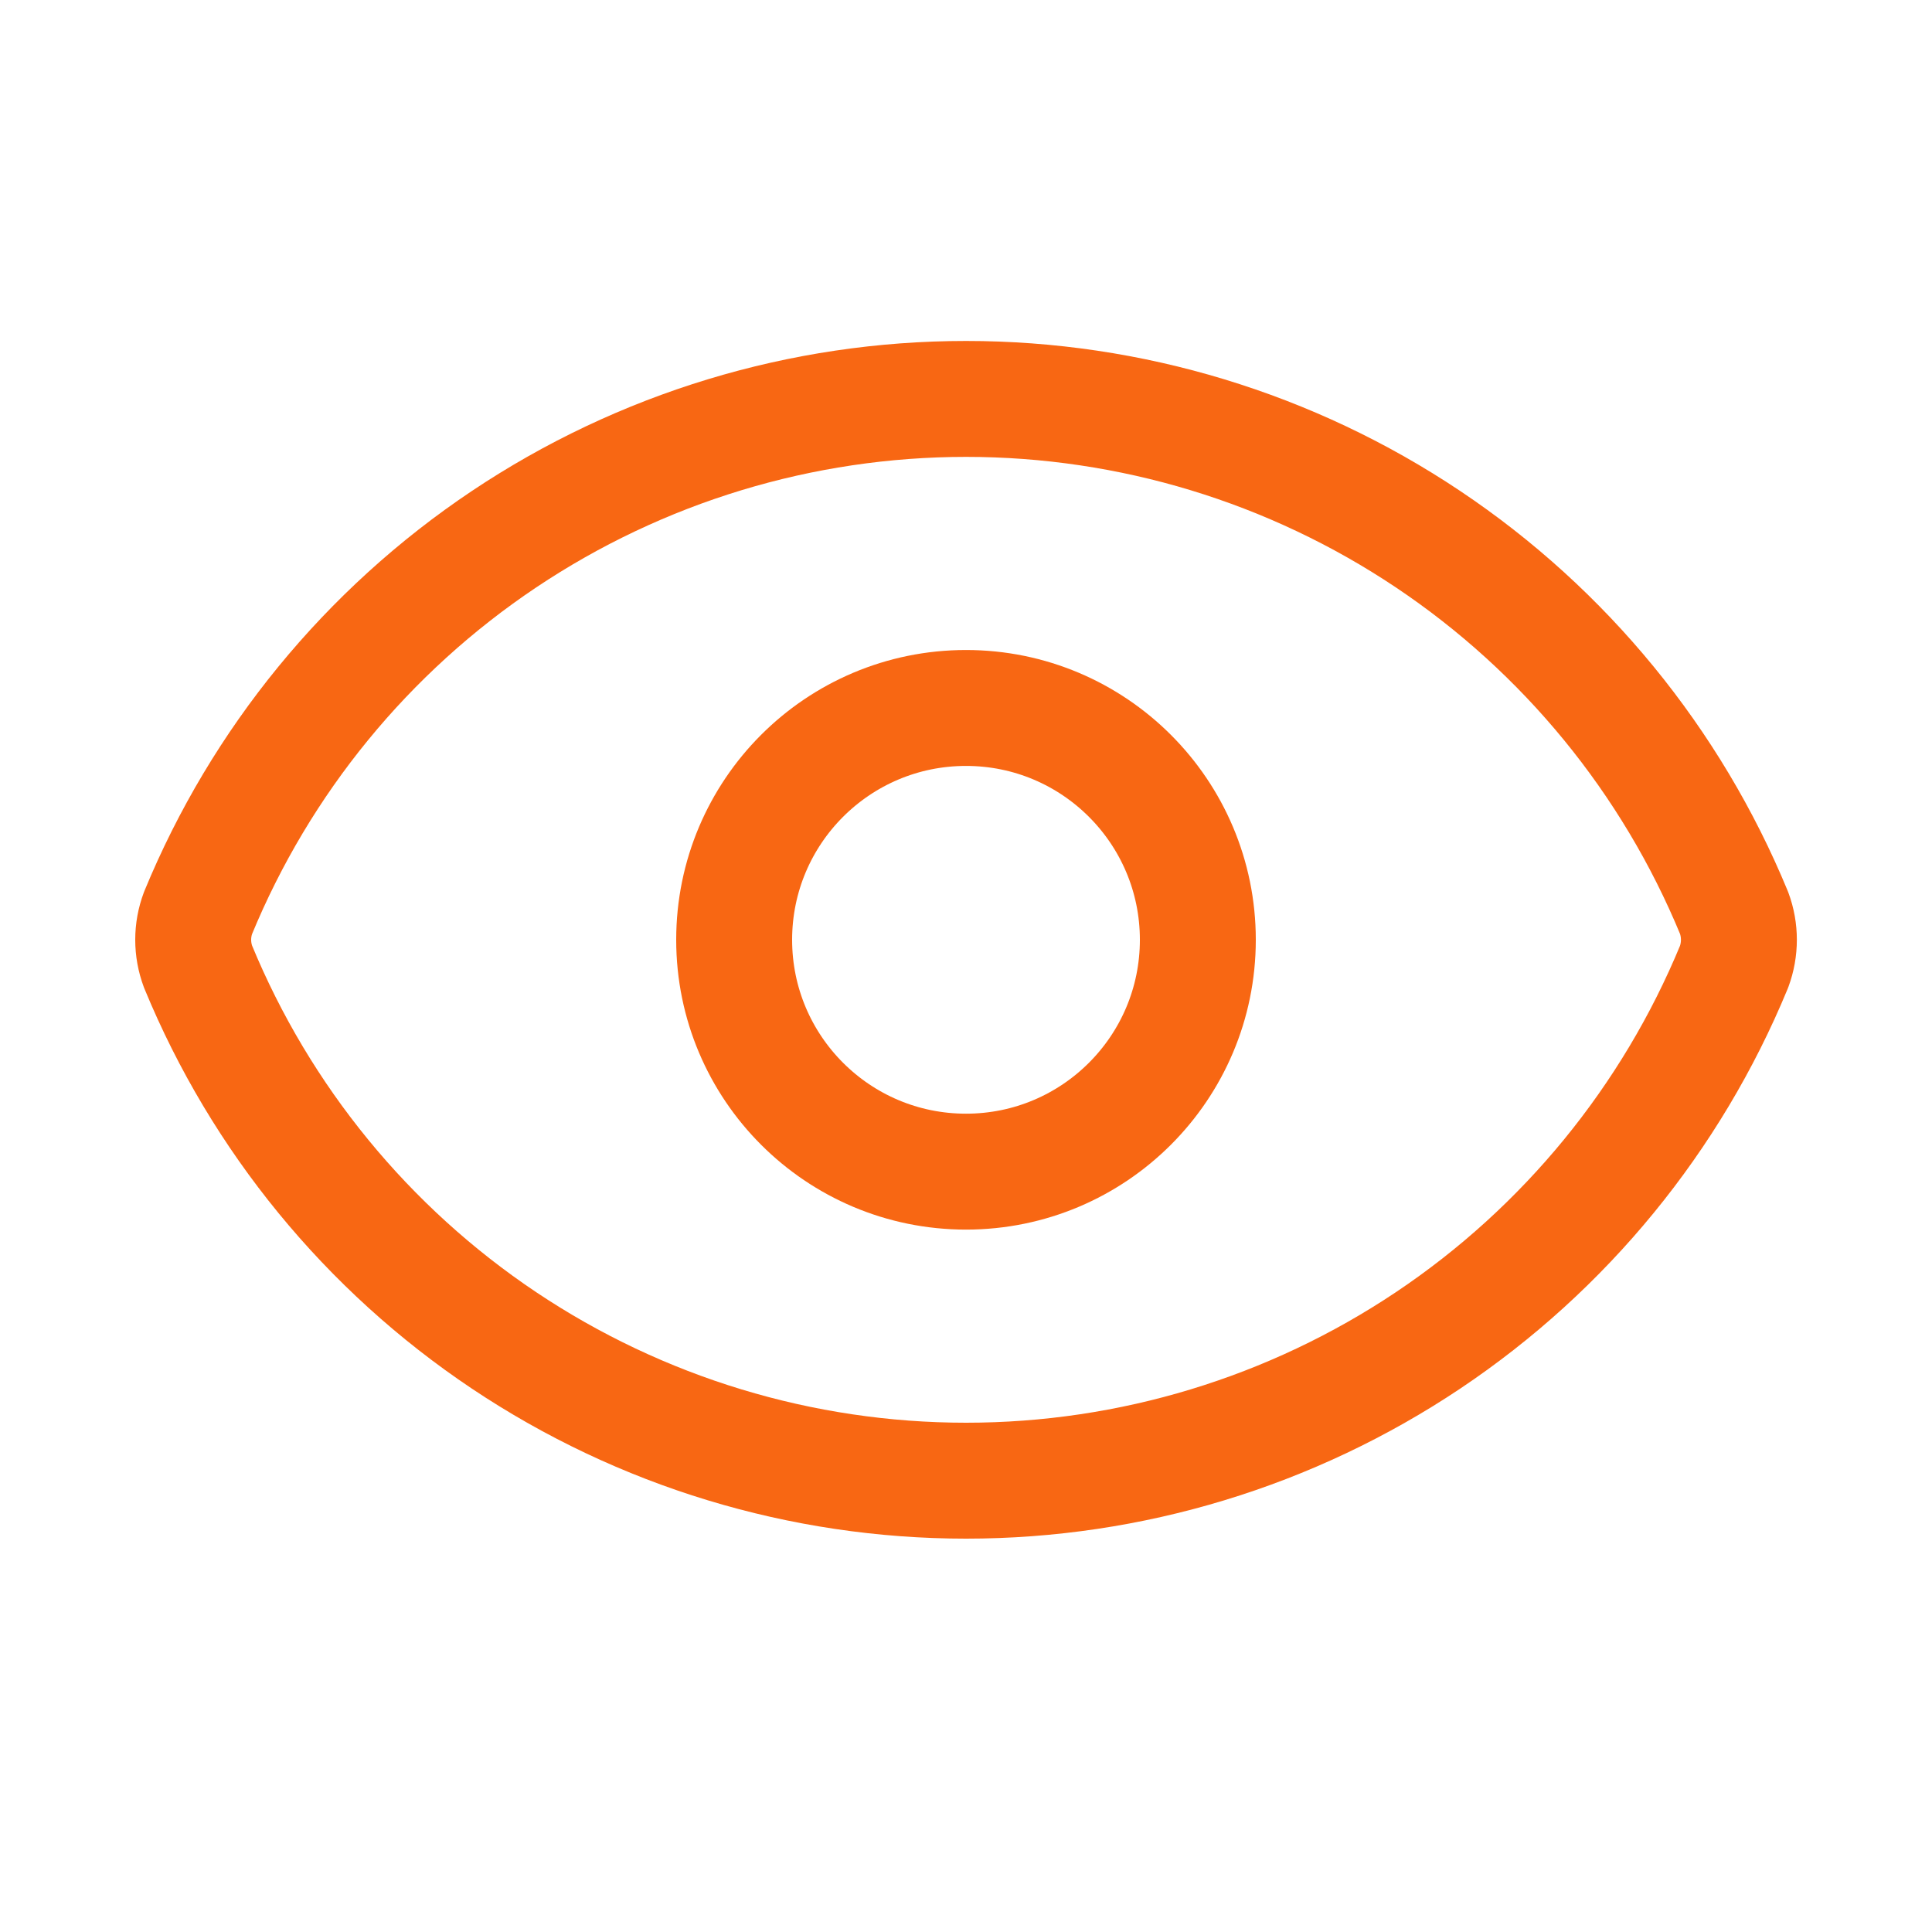
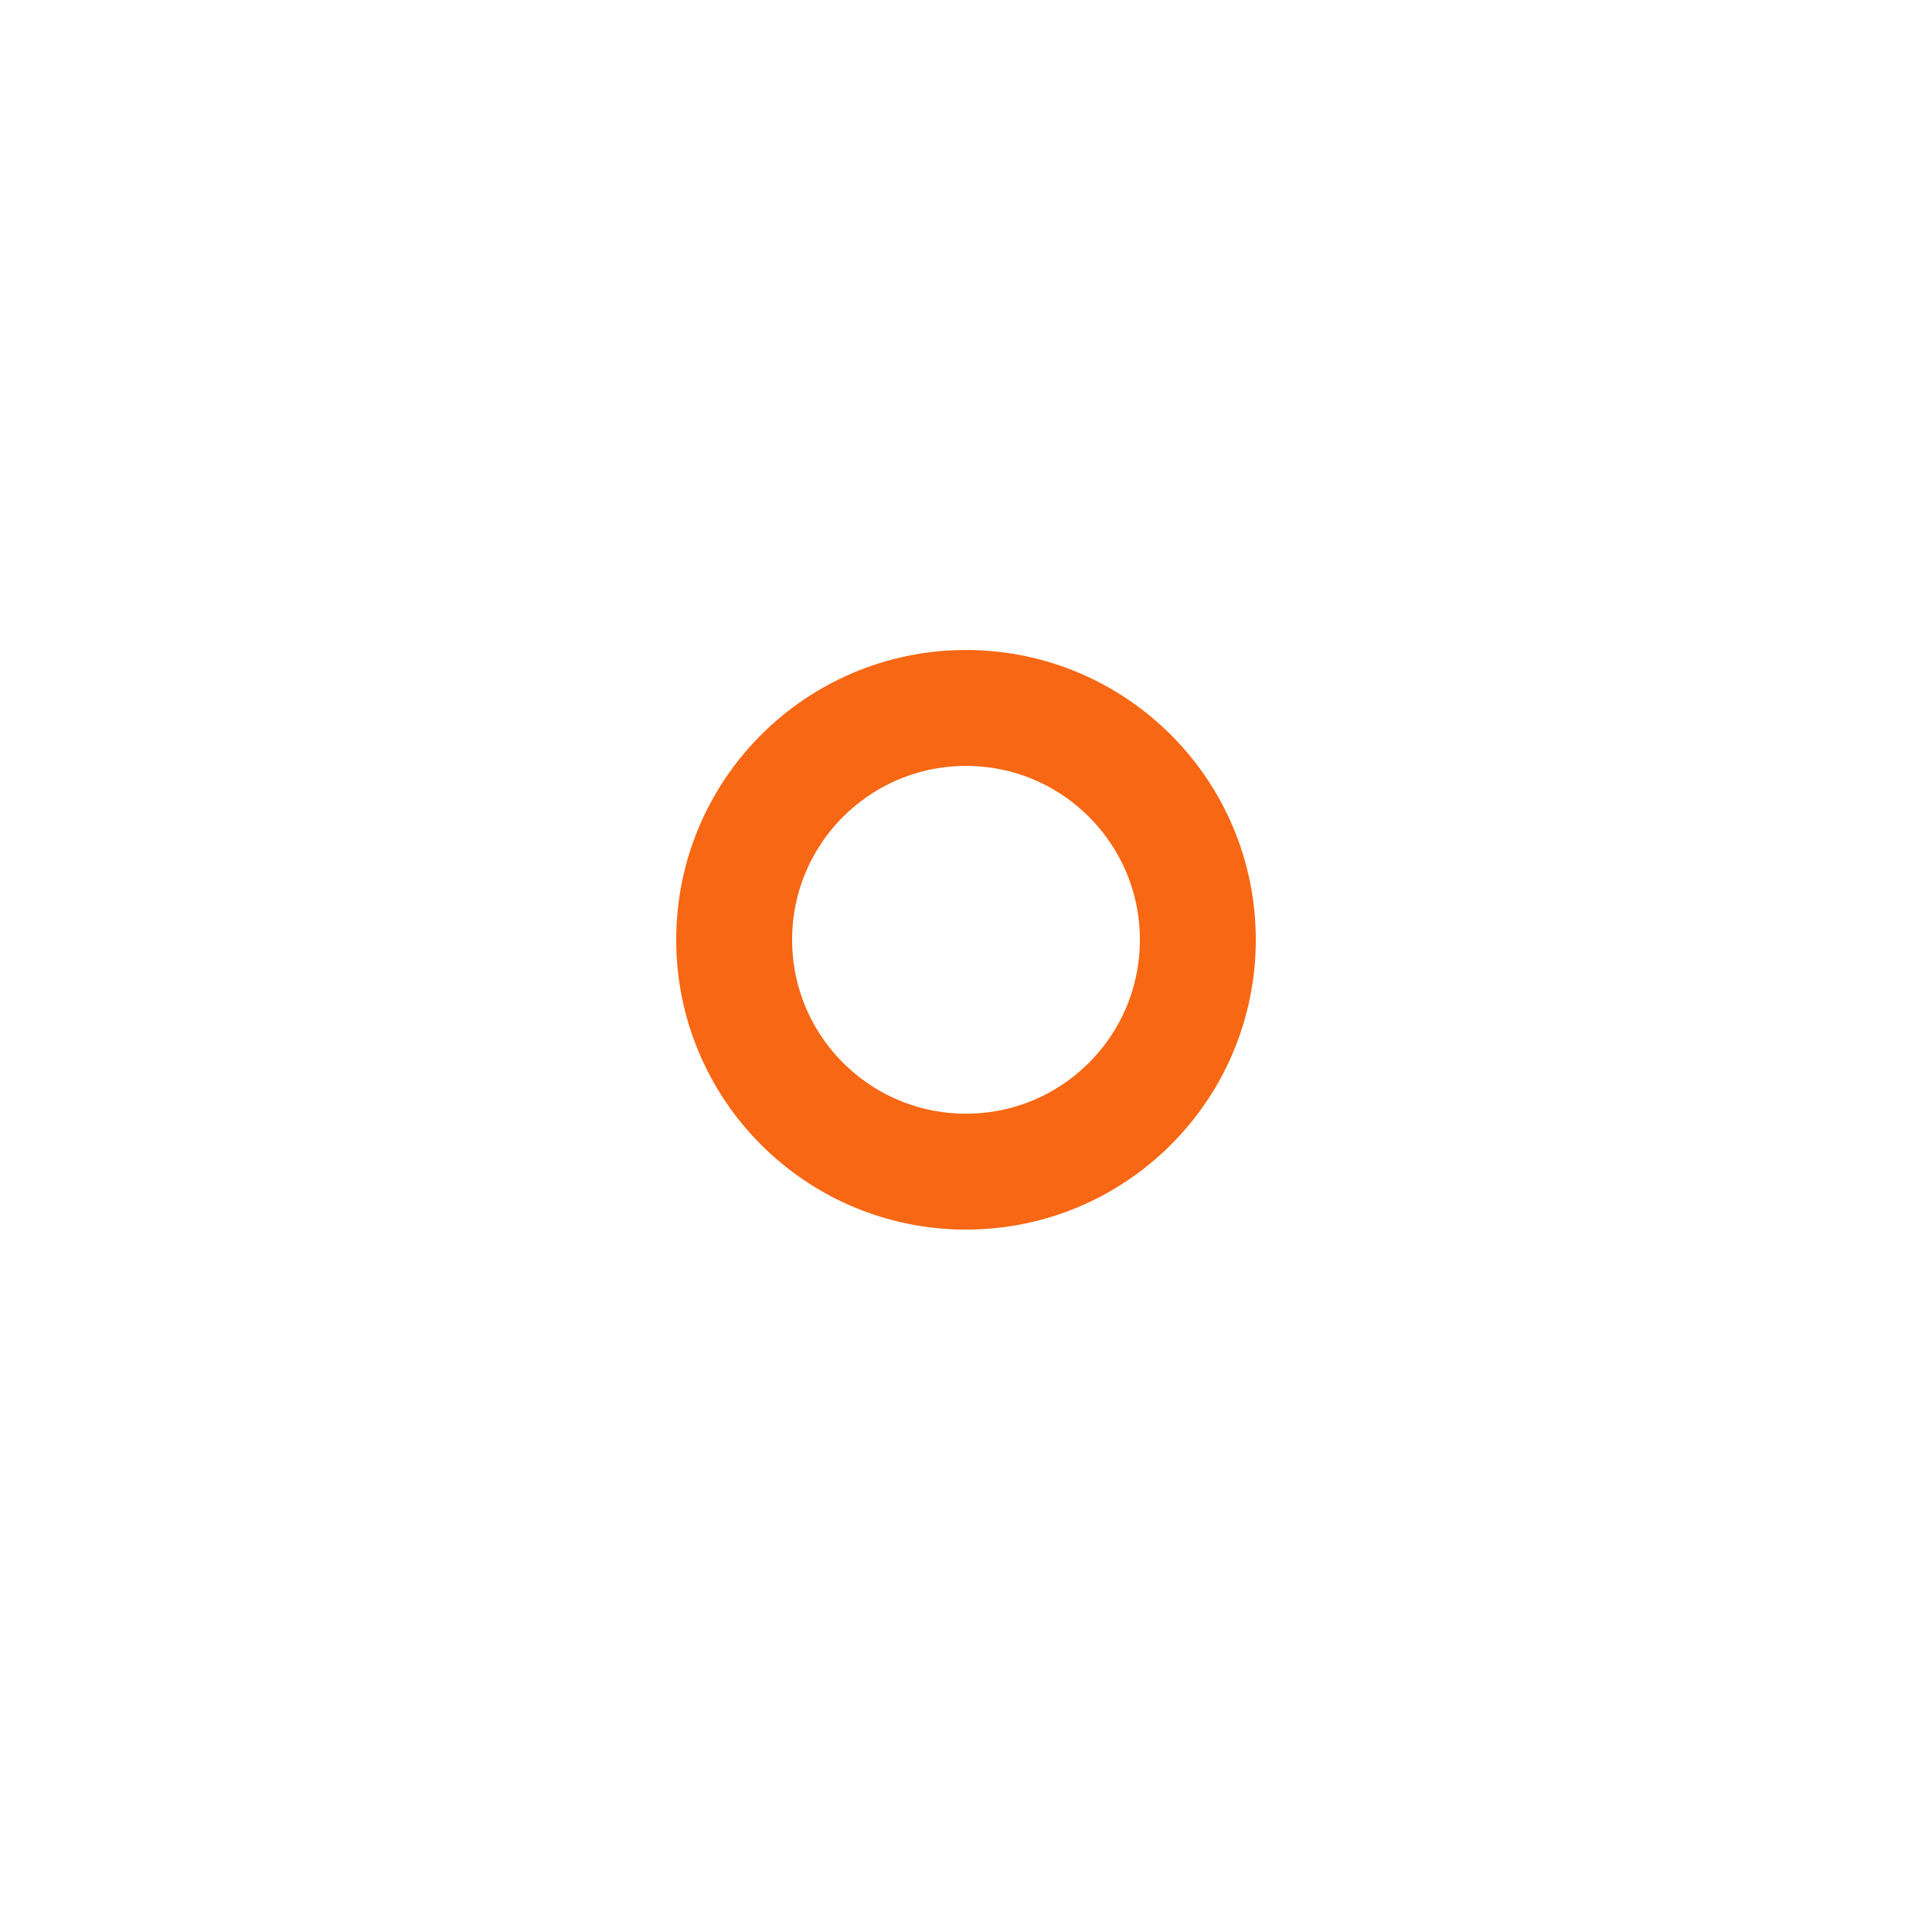
<svg xmlns="http://www.w3.org/2000/svg" width="25" height="25" viewBox="0 0 25 25" fill="none">
-   <path d="M2.563 12.509C2.479 12.284 2.479 12.037 2.563 11.813C3.374 9.845 4.752 8.162 6.521 6.978C8.291 5.794 10.371 5.162 12.501 5.162C14.63 5.162 16.71 5.794 18.48 6.978C20.249 8.162 21.627 9.845 22.439 11.813C22.522 12.037 22.522 12.284 22.439 12.509C21.627 14.477 20.249 16.16 18.48 17.344C16.71 18.528 14.63 19.16 12.501 19.16C10.371 19.16 8.291 18.528 6.521 17.344C4.752 16.16 3.374 14.477 2.563 12.509Z" stroke="#F86713" stroke-width="1.5" stroke-linecap="round" stroke-linejoin="round" />
  <path d="M12.5 15.161C14.157 15.161 15.5 13.818 15.5 12.161C15.5 10.504 14.157 9.161 12.5 9.161C10.843 9.161 9.5 10.504 9.5 12.161C9.5 13.818 10.843 15.161 12.5 15.161Z" stroke="#F86713" stroke-width="1.5" stroke-linecap="round" stroke-linejoin="round" />
</svg>